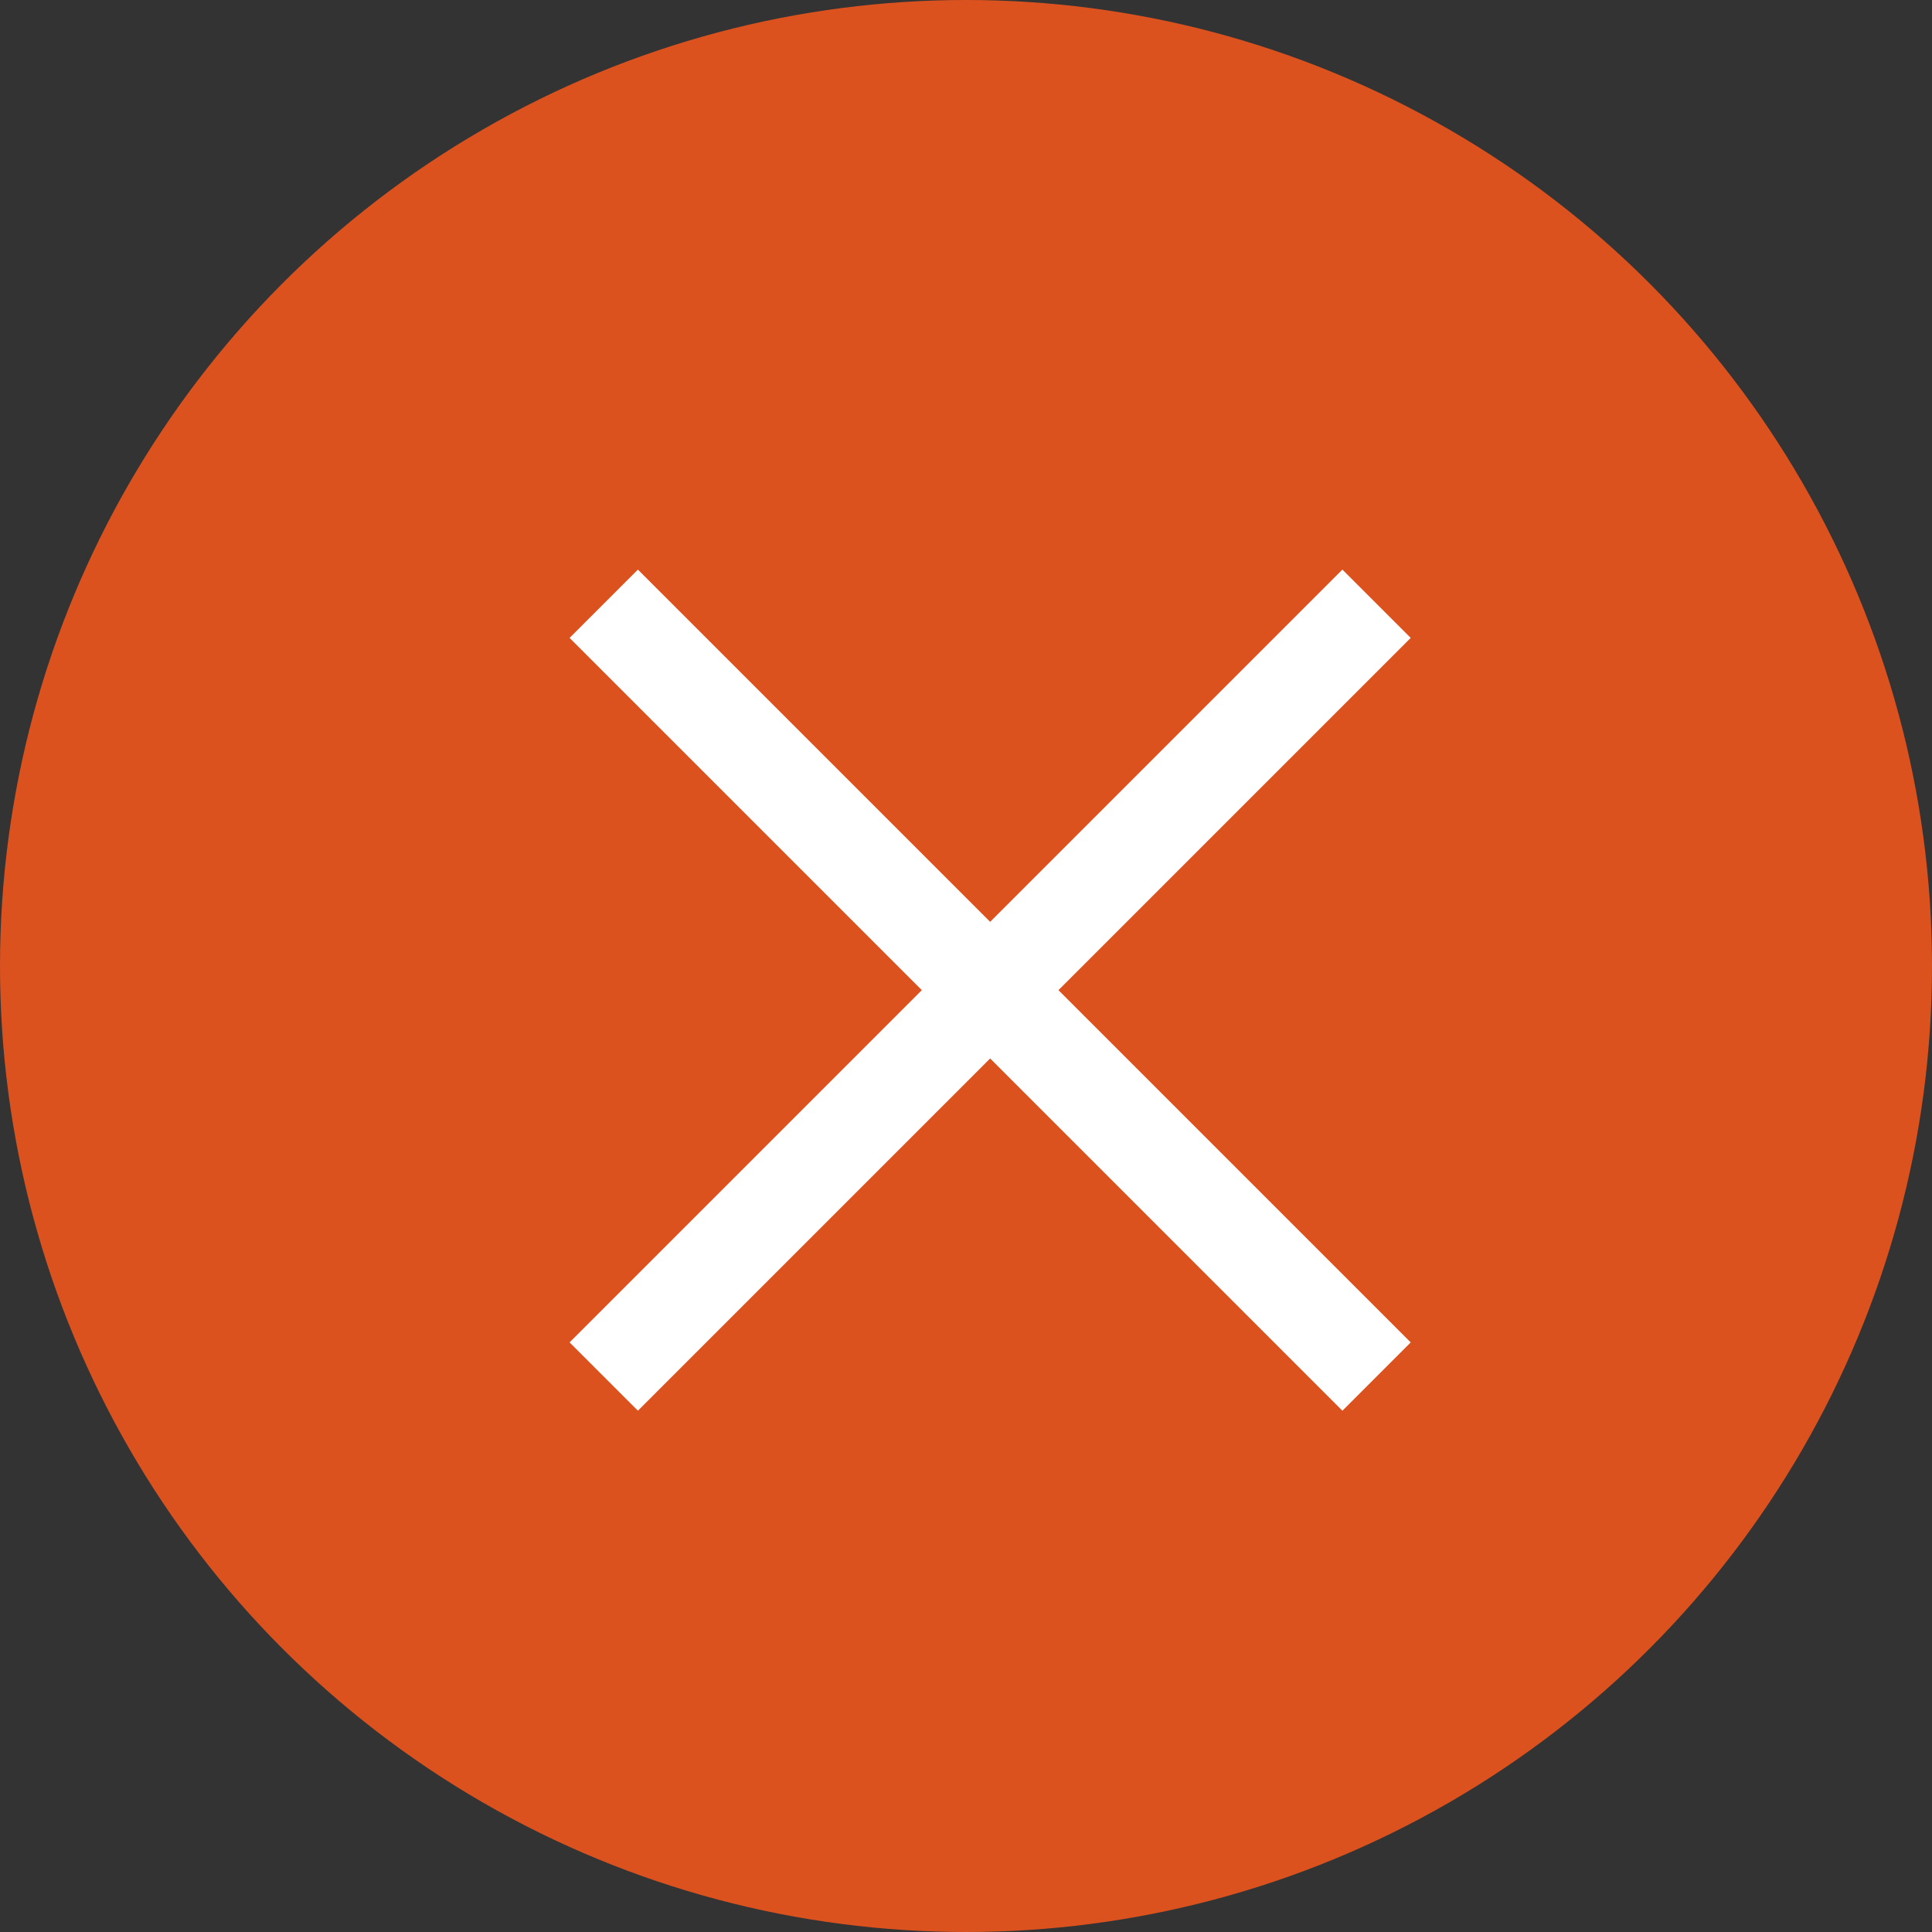
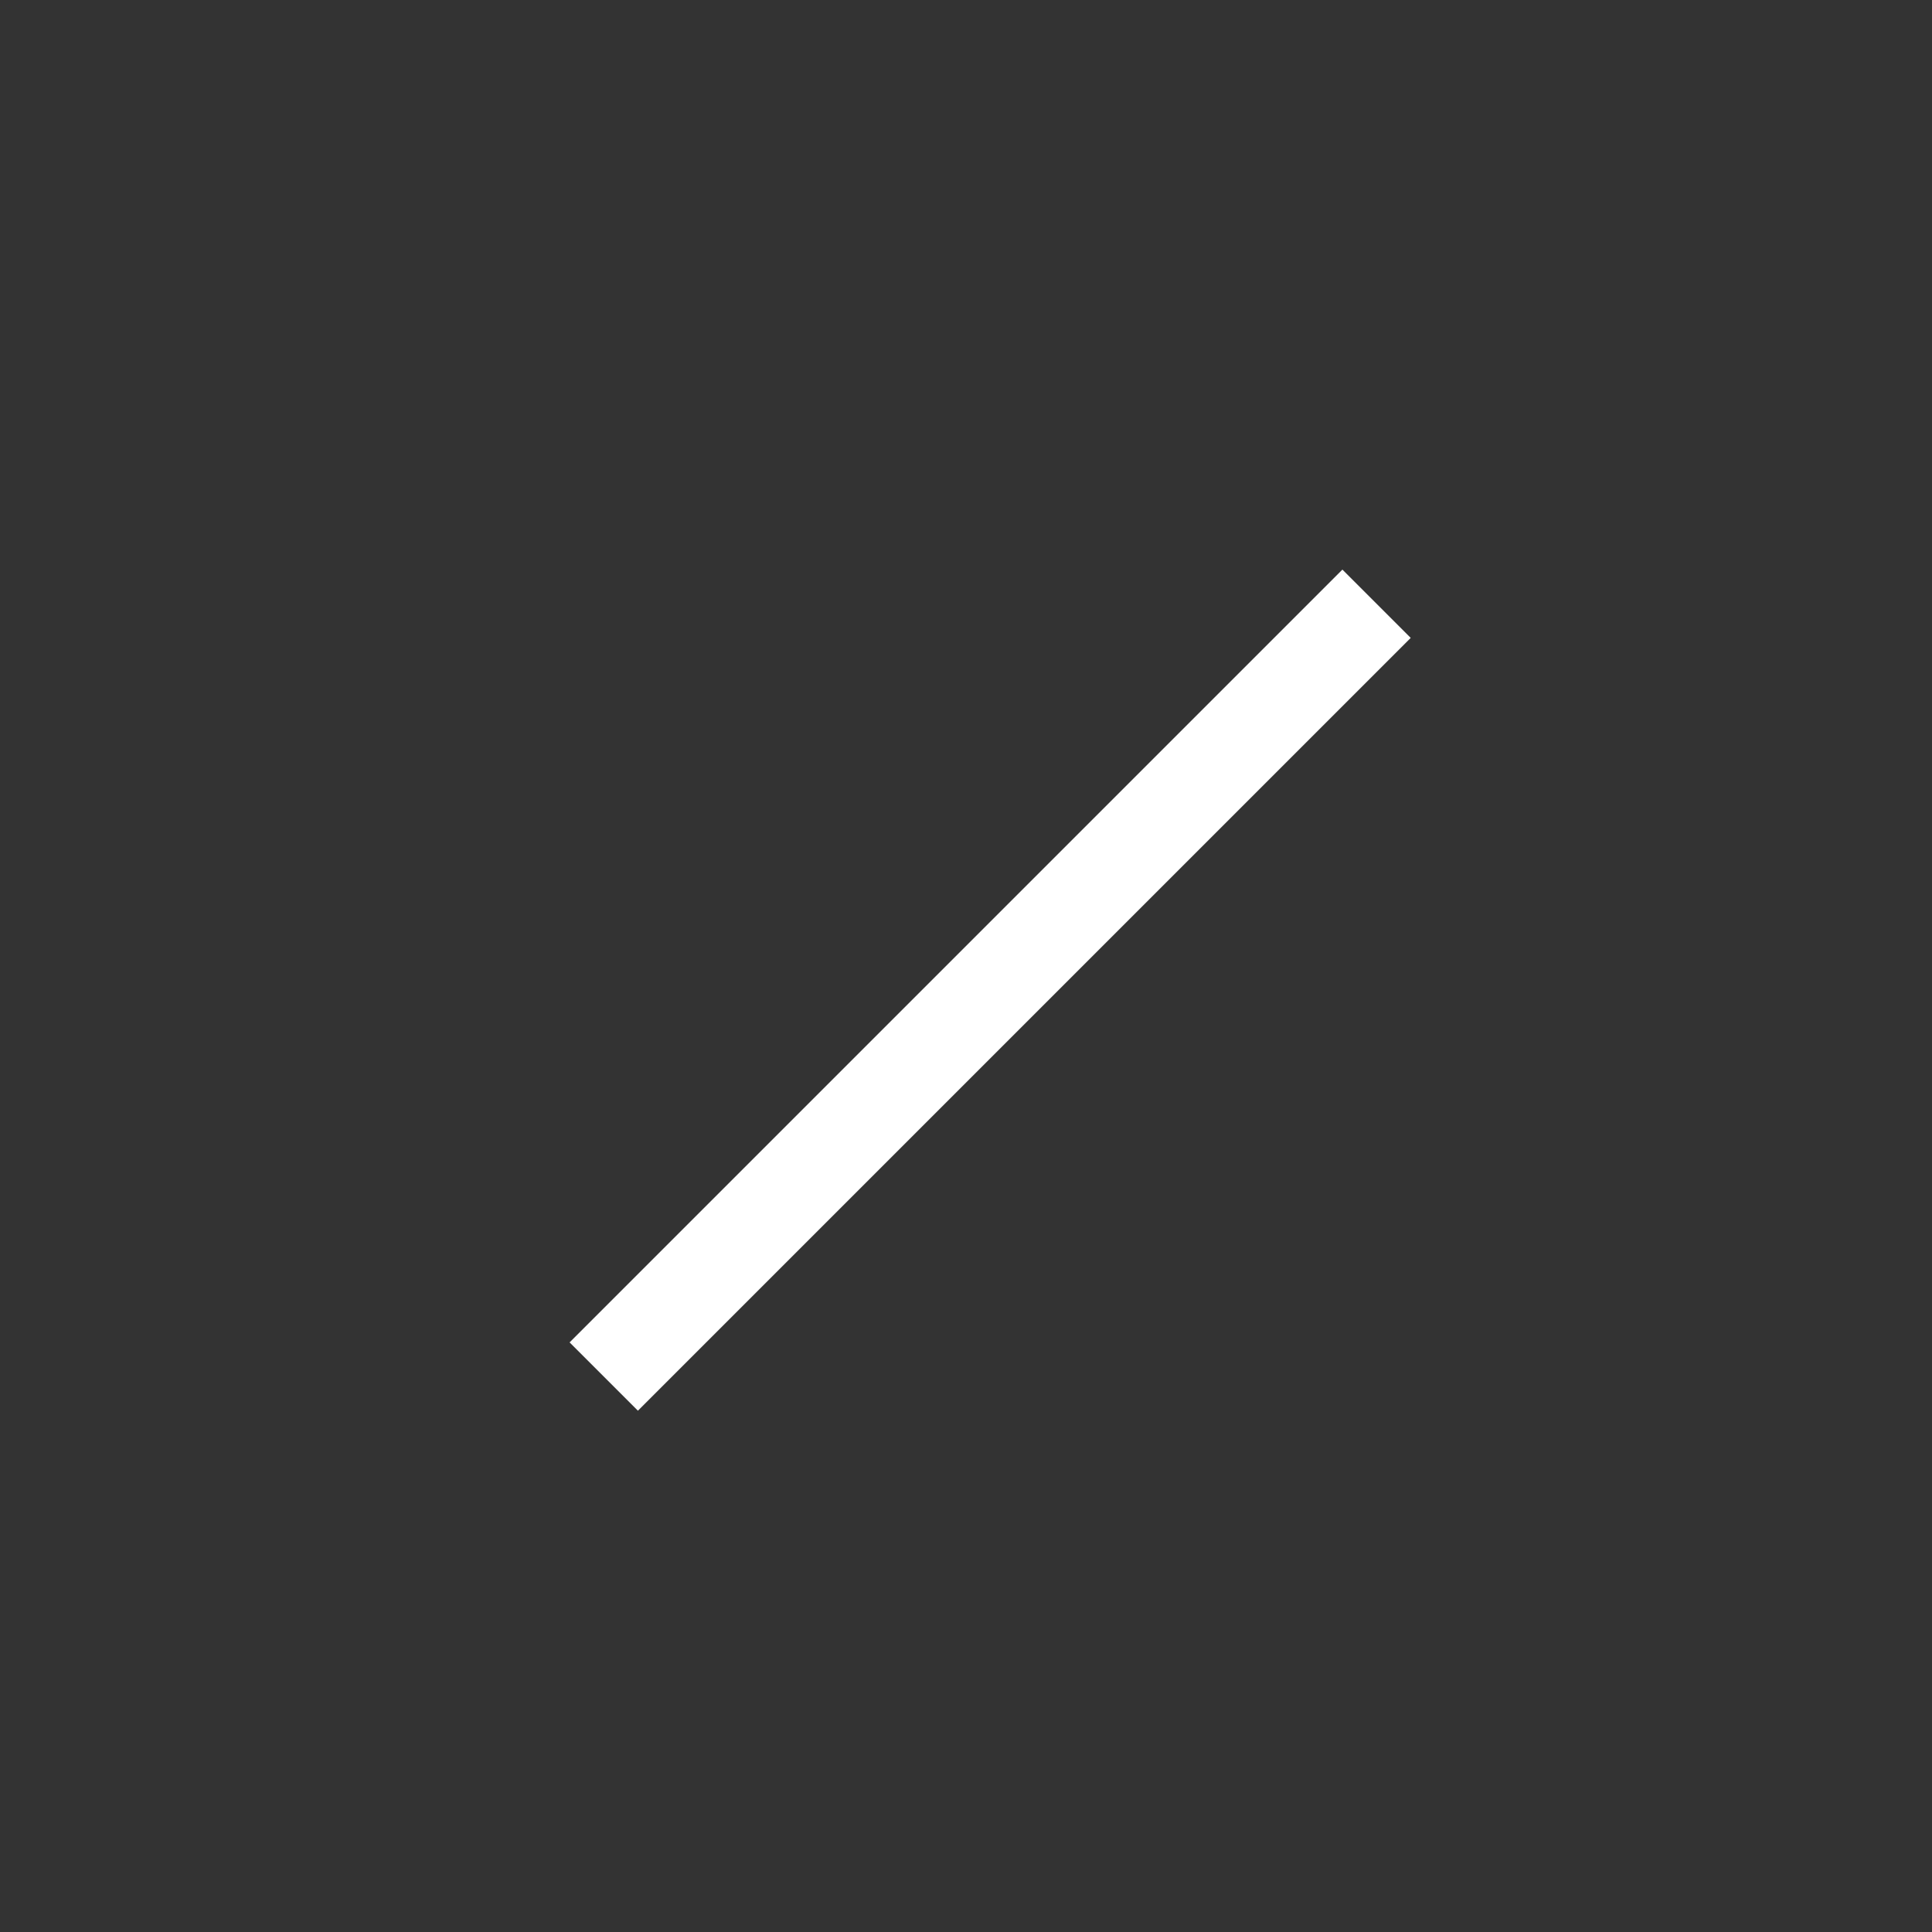
<svg xmlns="http://www.w3.org/2000/svg" width="40" height="40" viewBox="0 0 40 40">
  <rect x="0" y="0" width="40" height="40" fill="#333333" stroke="none" />
  <defs>
    <style>.a{fill:#db521f;}.b{fill:none;stroke:#fff;stroke-width:2px;}</style>
  </defs>
  <g transform="translate(-773 -1254)">
-     <circle class="a" cx="20" cy="20" r="20" transform="translate(773 1254)" />
-     <line class="b" x2="16" y2="16" transform="translate(785.5 1266.5)" />
    <line class="b" x1="16" y2="16" transform="translate(785.5 1266.5)" />
  </g>
</svg>